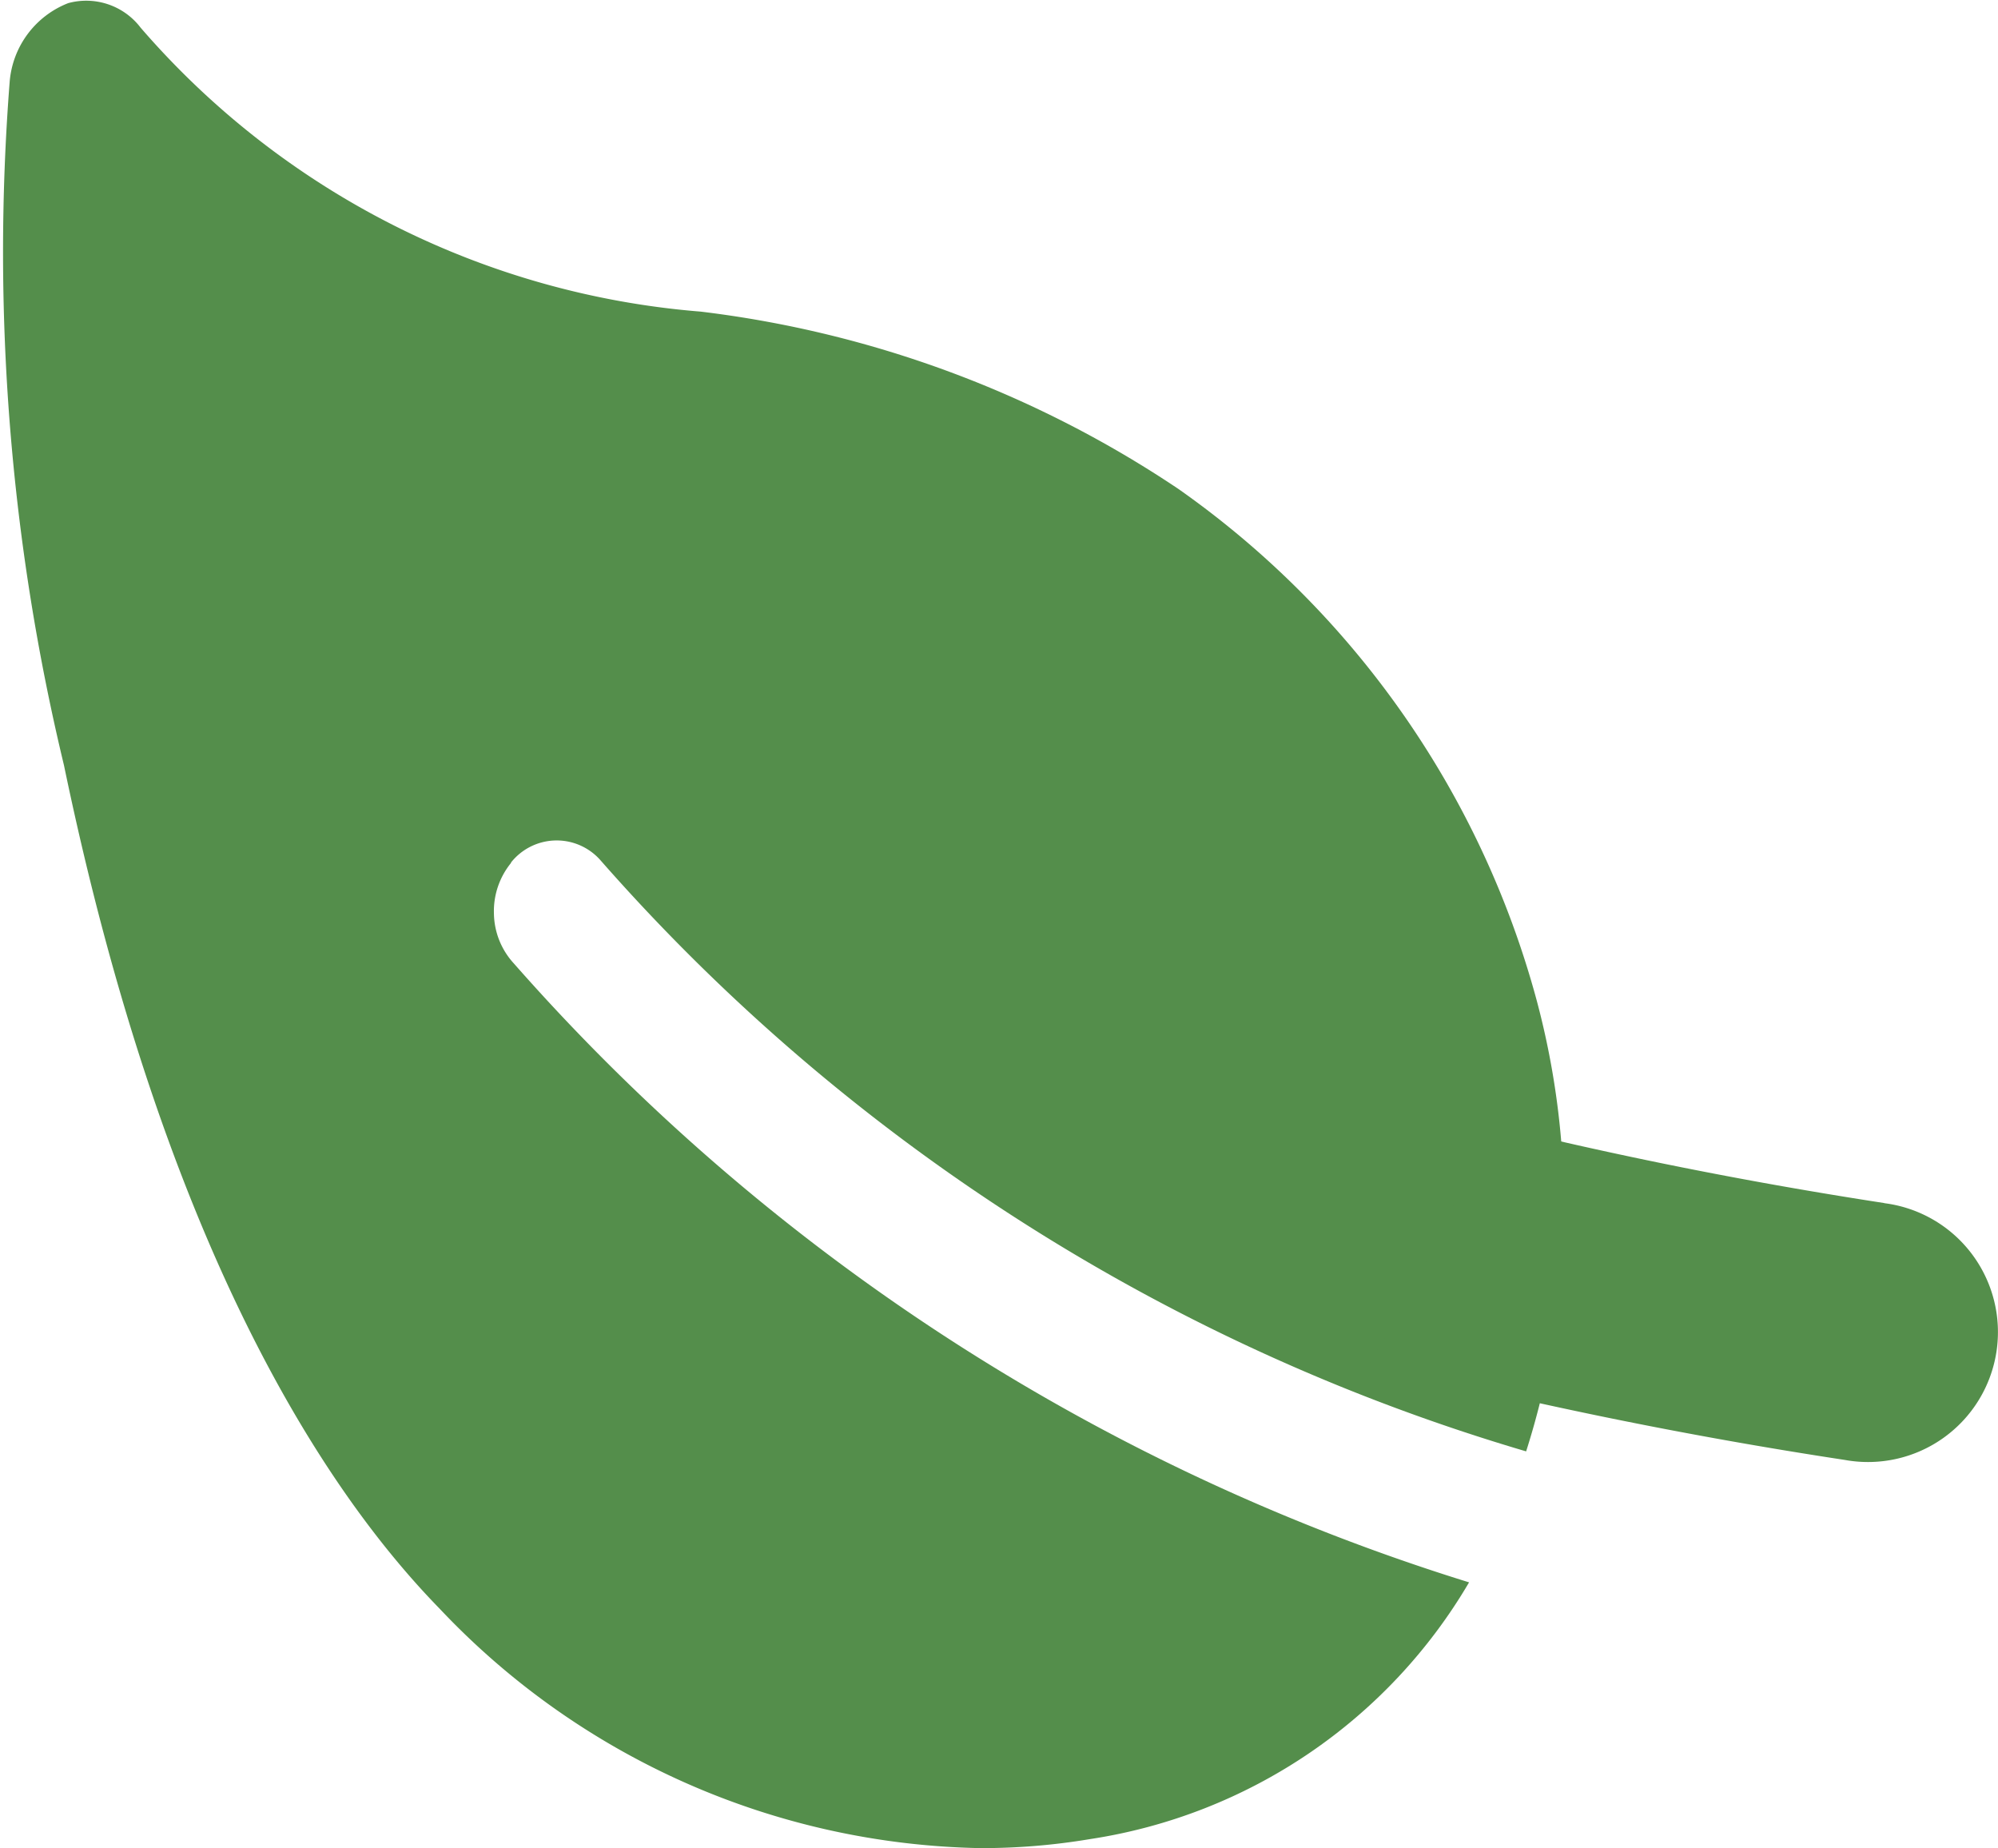
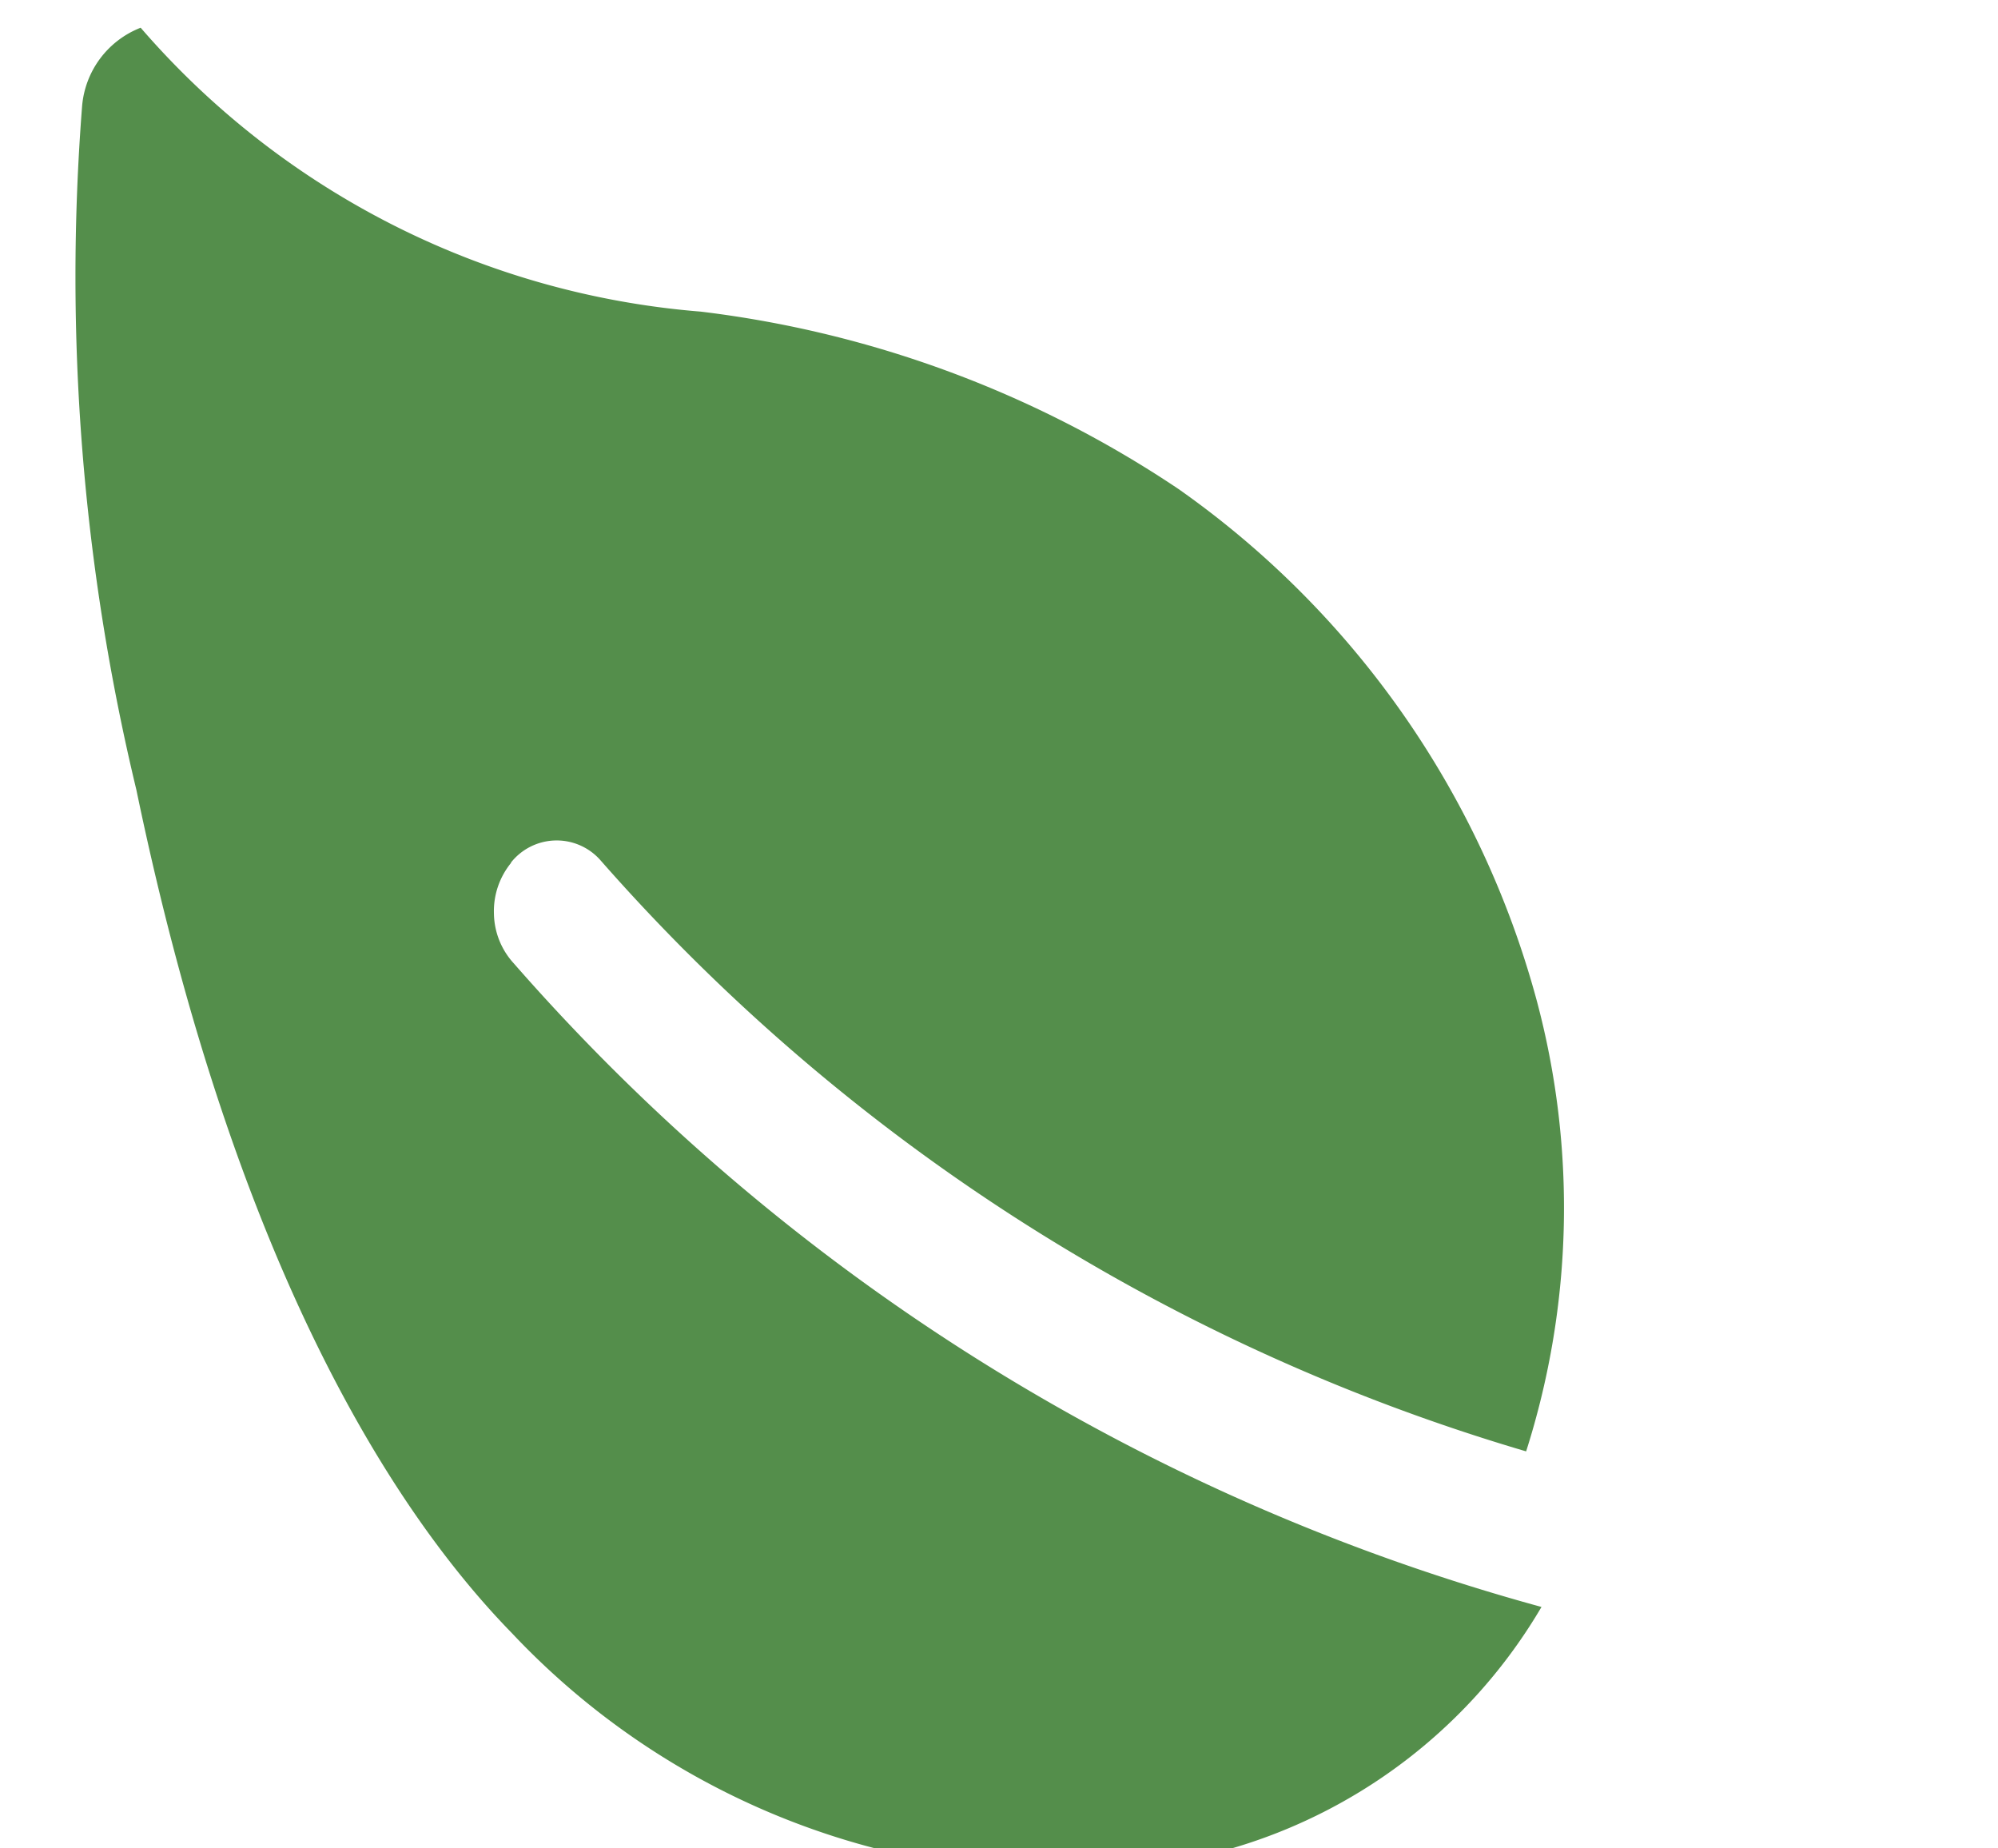
<svg xmlns="http://www.w3.org/2000/svg" width="17.301" height="16" viewBox="0 0 17.301 16">
  <g id="leaf" transform="translate(-2.251 -3.373)">
-     <path id="Tracé_131" data-name="Tracé 131" d="M6.674,10.843a.505.505,0,0,1,.773-.026,17.088,17.088,0,0,0,8.019,5.122,6.942,6.942,0,0,0,.09-3.91,7.943,7.943,0,0,0-3.1-4.422A9.453,9.453,0,0,0,8.319,6.071a7.167,7.167,0,0,1-4.85-2.458A.592.592,0,0,0,2.842,3.4a.8.8,0,0,0-.507.678,18.982,18.982,0,0,0,.47,5.921c.865,4.163,2.245,6.269,3.251,7.3a6.6,6.6,0,0,0,4.683,2.075,5.666,5.666,0,0,0,.95-.078,4.607,4.607,0,0,0,3.283-2.223A18.19,18.19,0,0,1,6.7,11.714a.653.653,0,0,1-.172-.431.661.661,0,0,1,.15-.441Z" fill="#548e4b" />
-     <path id="Tracé_132" data-name="Tracé 132" d="M32.866,27.013c-1.183-.182-2.329-.411-3.445-.687a11.089,11.089,0,0,1-.853,1.806c-.051.088-.1.175-.161.261a41.075,41.075,0,0,0,4.117.844,1.125,1.125,0,1,0,.342-2.223Z" transform="translate(-14.299 -13.224)" fill="#548e4b" />
+     <path id="Tracé_131" data-name="Tracé 131" d="M6.674,10.843a.505.505,0,0,1,.773-.026,17.088,17.088,0,0,0,8.019,5.122,6.942,6.942,0,0,0,.09-3.91,7.943,7.943,0,0,0-3.1-4.422A9.453,9.453,0,0,0,8.319,6.071a7.167,7.167,0,0,1-4.85-2.458a.8.8,0,0,0-.507.678,18.982,18.982,0,0,0,.47,5.921c.865,4.163,2.245,6.269,3.251,7.3a6.6,6.6,0,0,0,4.683,2.075,5.666,5.666,0,0,0,.95-.078,4.607,4.607,0,0,0,3.283-2.223A18.19,18.19,0,0,1,6.7,11.714a.653.653,0,0,1-.172-.431.661.661,0,0,1,.15-.441Z" fill="#548e4b" />
  </g>
</svg>